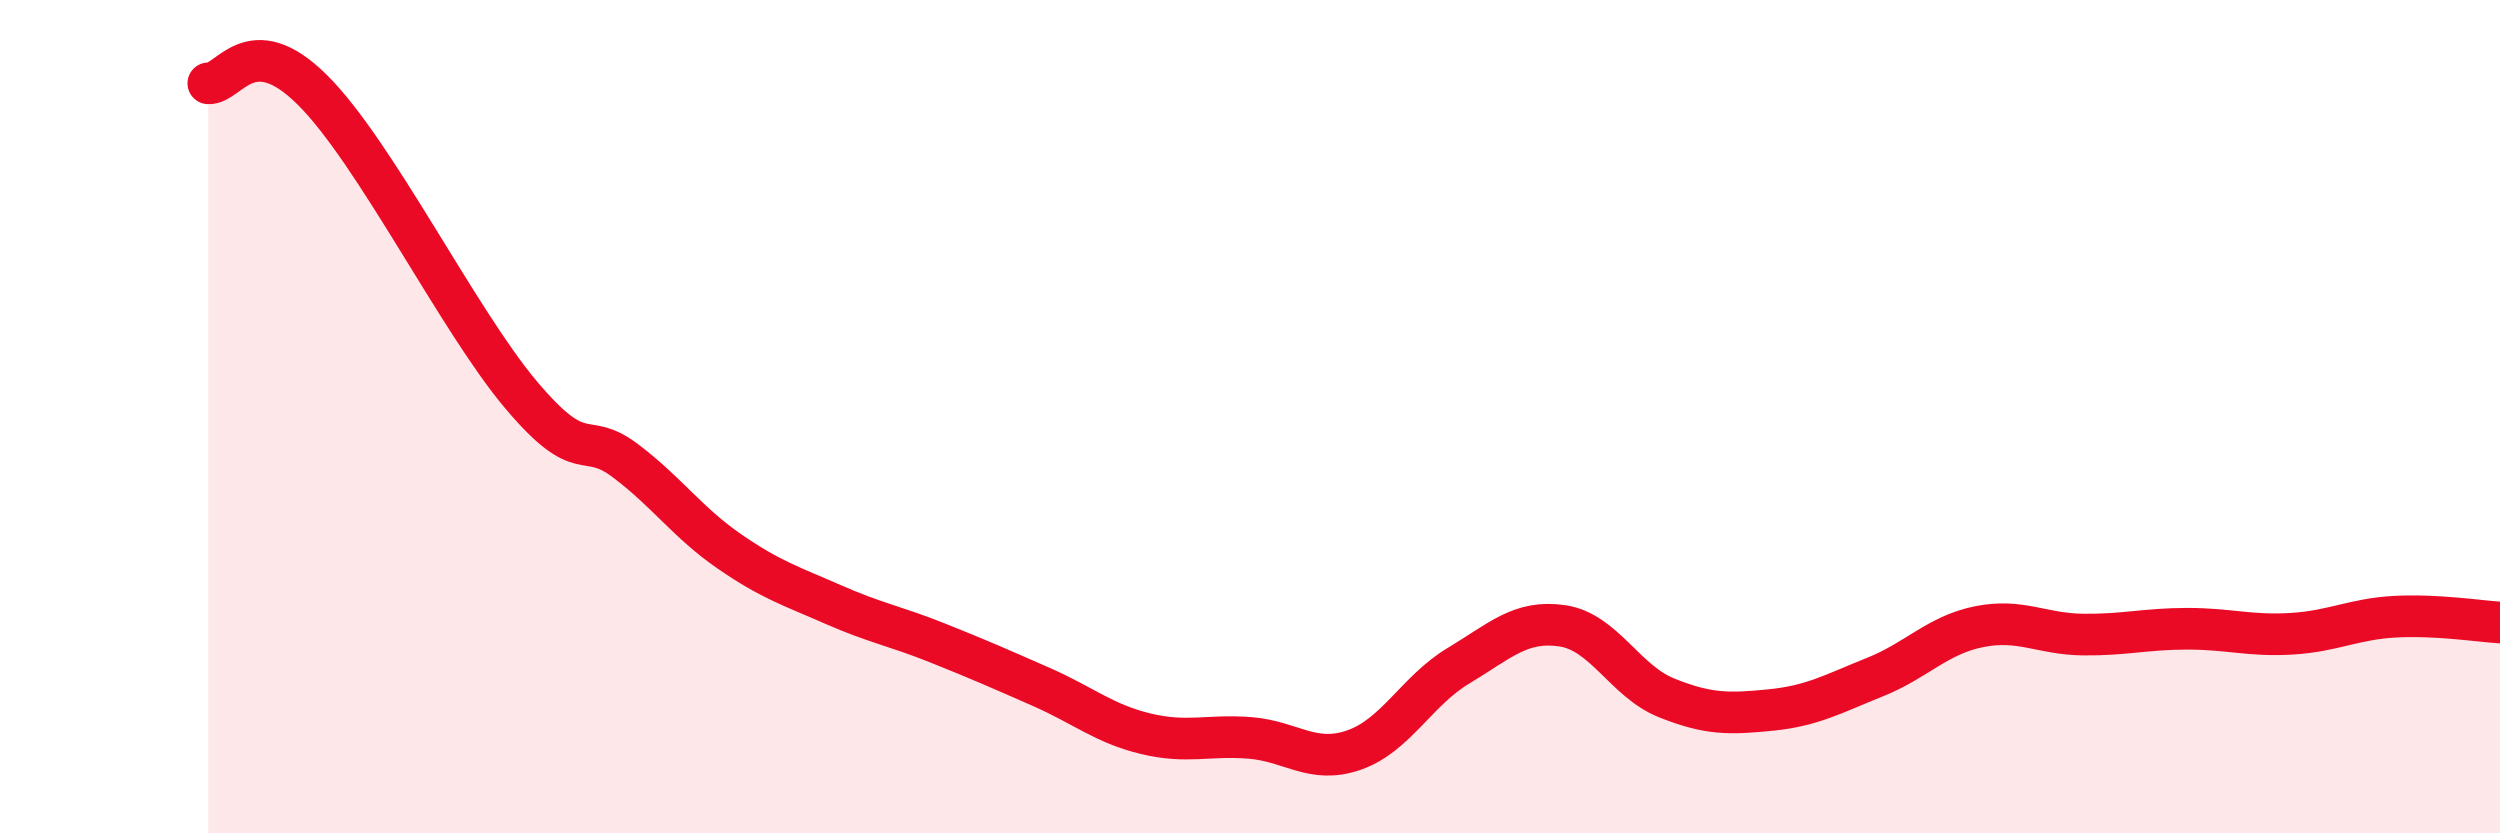
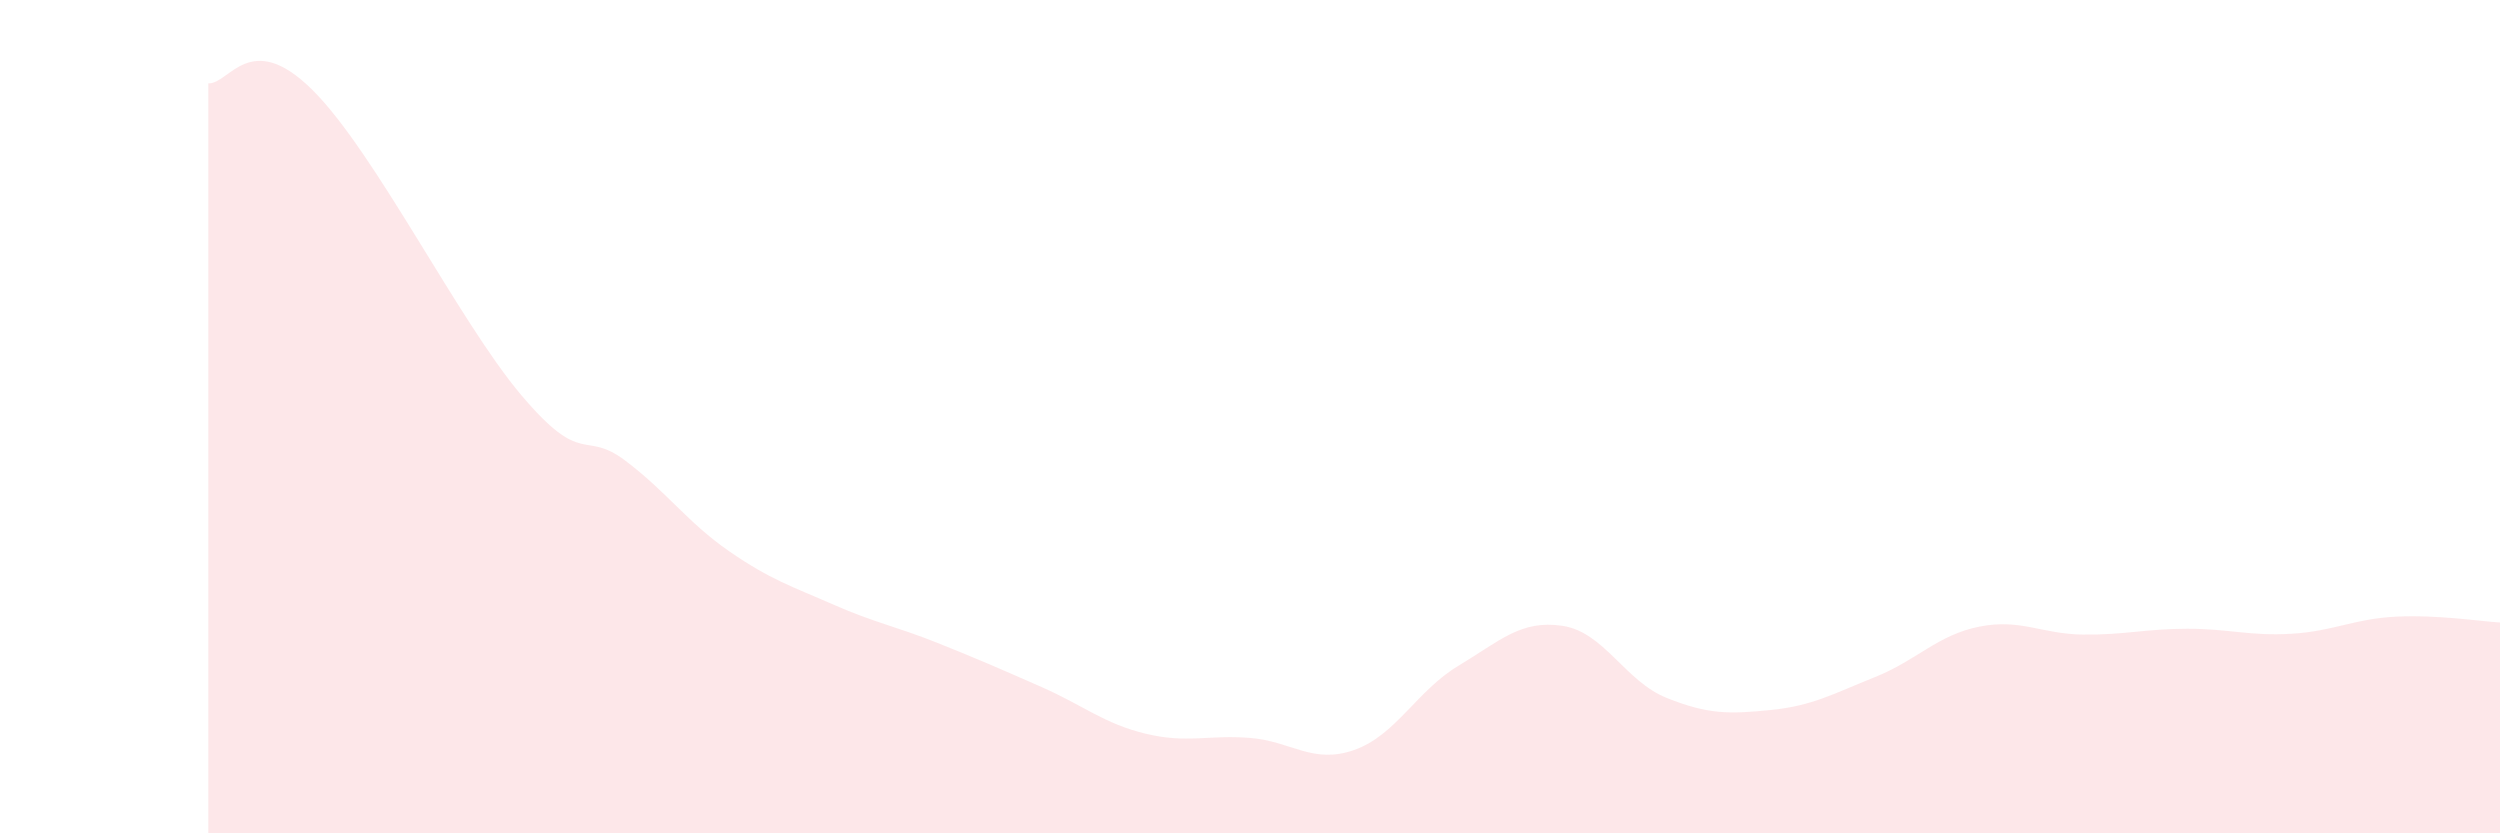
<svg xmlns="http://www.w3.org/2000/svg" width="60" height="20" viewBox="0 0 60 20">
  <path d="M 5,2 C 5.5,2.03 6,0.67 7.5,2.16 C 9,3.65 11,7.69 12.5,9.47 C 14,11.25 14,10.3 15,11.05 C 16,11.8 16.5,12.54 17.5,13.23 C 18.5,13.92 19,14.07 20,14.51 C 21,14.95 21.5,15.03 22.5,15.43 C 23.5,15.83 24,16.05 25,16.49 C 26,16.93 26.5,17.37 27.5,17.61 C 28.5,17.85 29,17.63 30,17.71 C 31,17.79 31.5,18.35 32.5,18 C 33.5,17.65 34,16.58 35,15.98 C 36,15.38 36.5,14.87 37.5,15.02 C 38.5,15.17 39,16.35 40,16.75 C 41,17.15 41.5,17.14 42.5,17.04 C 43.5,16.94 44,16.65 45,16.25 C 46,15.85 46.5,15.24 47.5,15.04 C 48.5,14.84 49,15.22 50,15.23 C 51,15.24 51.5,15.09 52.5,15.09 C 53.5,15.09 54,15.27 55,15.21 C 56,15.15 56.5,14.85 57.5,14.8 C 58.5,14.75 59.5,14.91 60,14.94L60 20L5 20Z" fill="#EB0A25" opacity="0.1" stroke-linecap="round" stroke-linejoin="round" />
-   <path d="M 5,2 C 5.5,2.03 6,0.67 7.5,2.16 C 9,3.65 11,7.69 12.5,9.47 C 14,11.25 14,10.3 15,11.05 C 16,11.8 16.5,12.54 17.5,13.23 C 18.5,13.92 19,14.07 20,14.51 C 21,14.95 21.5,15.03 22.5,15.43 C 23.5,15.83 24,16.05 25,16.49 C 26,16.93 26.5,17.37 27.5,17.61 C 28.5,17.85 29,17.63 30,17.71 C 31,17.79 31.5,18.35 32.5,18 C 33.5,17.65 34,16.58 35,15.98 C 36,15.38 36.5,14.87 37.5,15.02 C 38.5,15.17 39,16.35 40,16.75 C 41,17.15 41.5,17.14 42.5,17.04 C 43.5,16.94 44,16.65 45,16.25 C 46,15.85 46.5,15.24 47.5,15.04 C 48.5,14.84 49,15.22 50,15.23 C 51,15.24 51.5,15.09 52.5,15.09 C 53.5,15.09 54,15.27 55,15.21 C 56,15.15 56.5,14.85 57.5,14.8 C 58.5,14.75 59.5,14.91 60,14.94" stroke="#EB0A25" stroke-width="1" fill="none" stroke-linecap="round" stroke-linejoin="round" />
</svg>